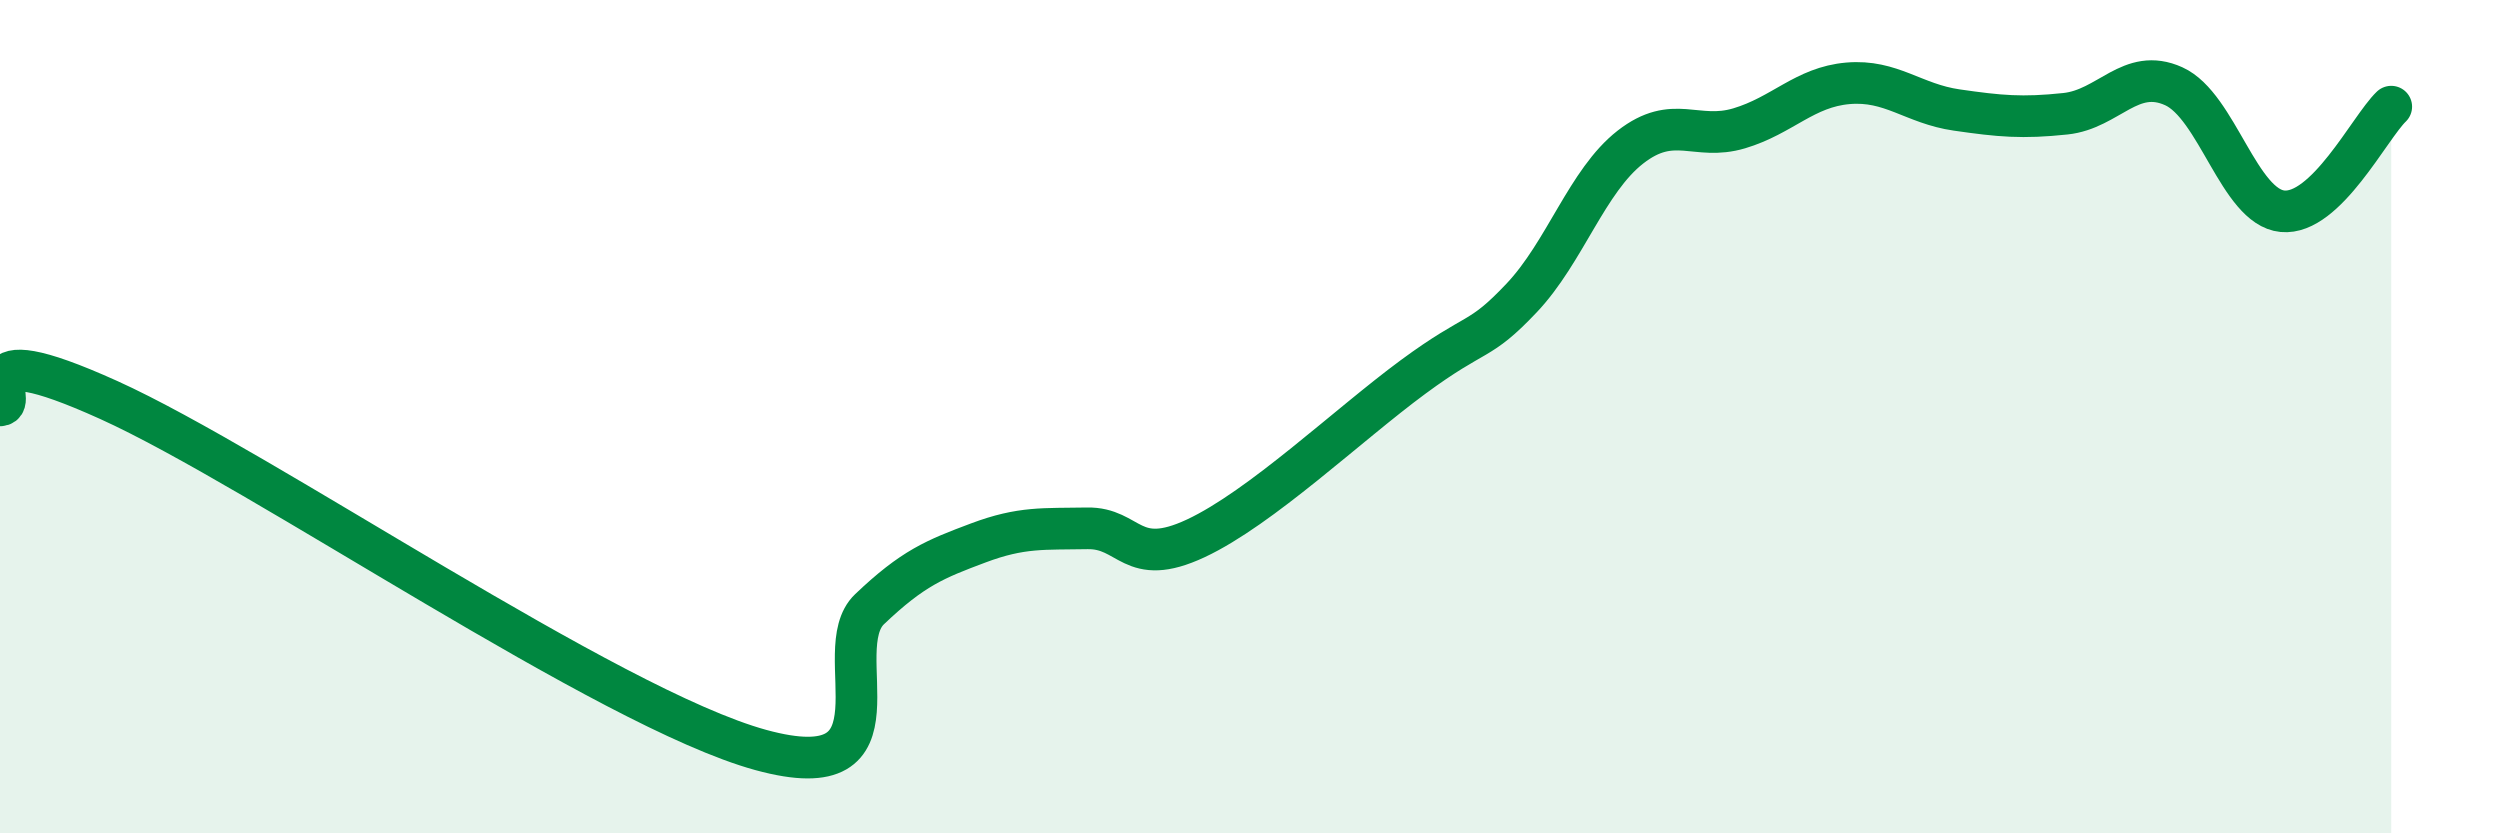
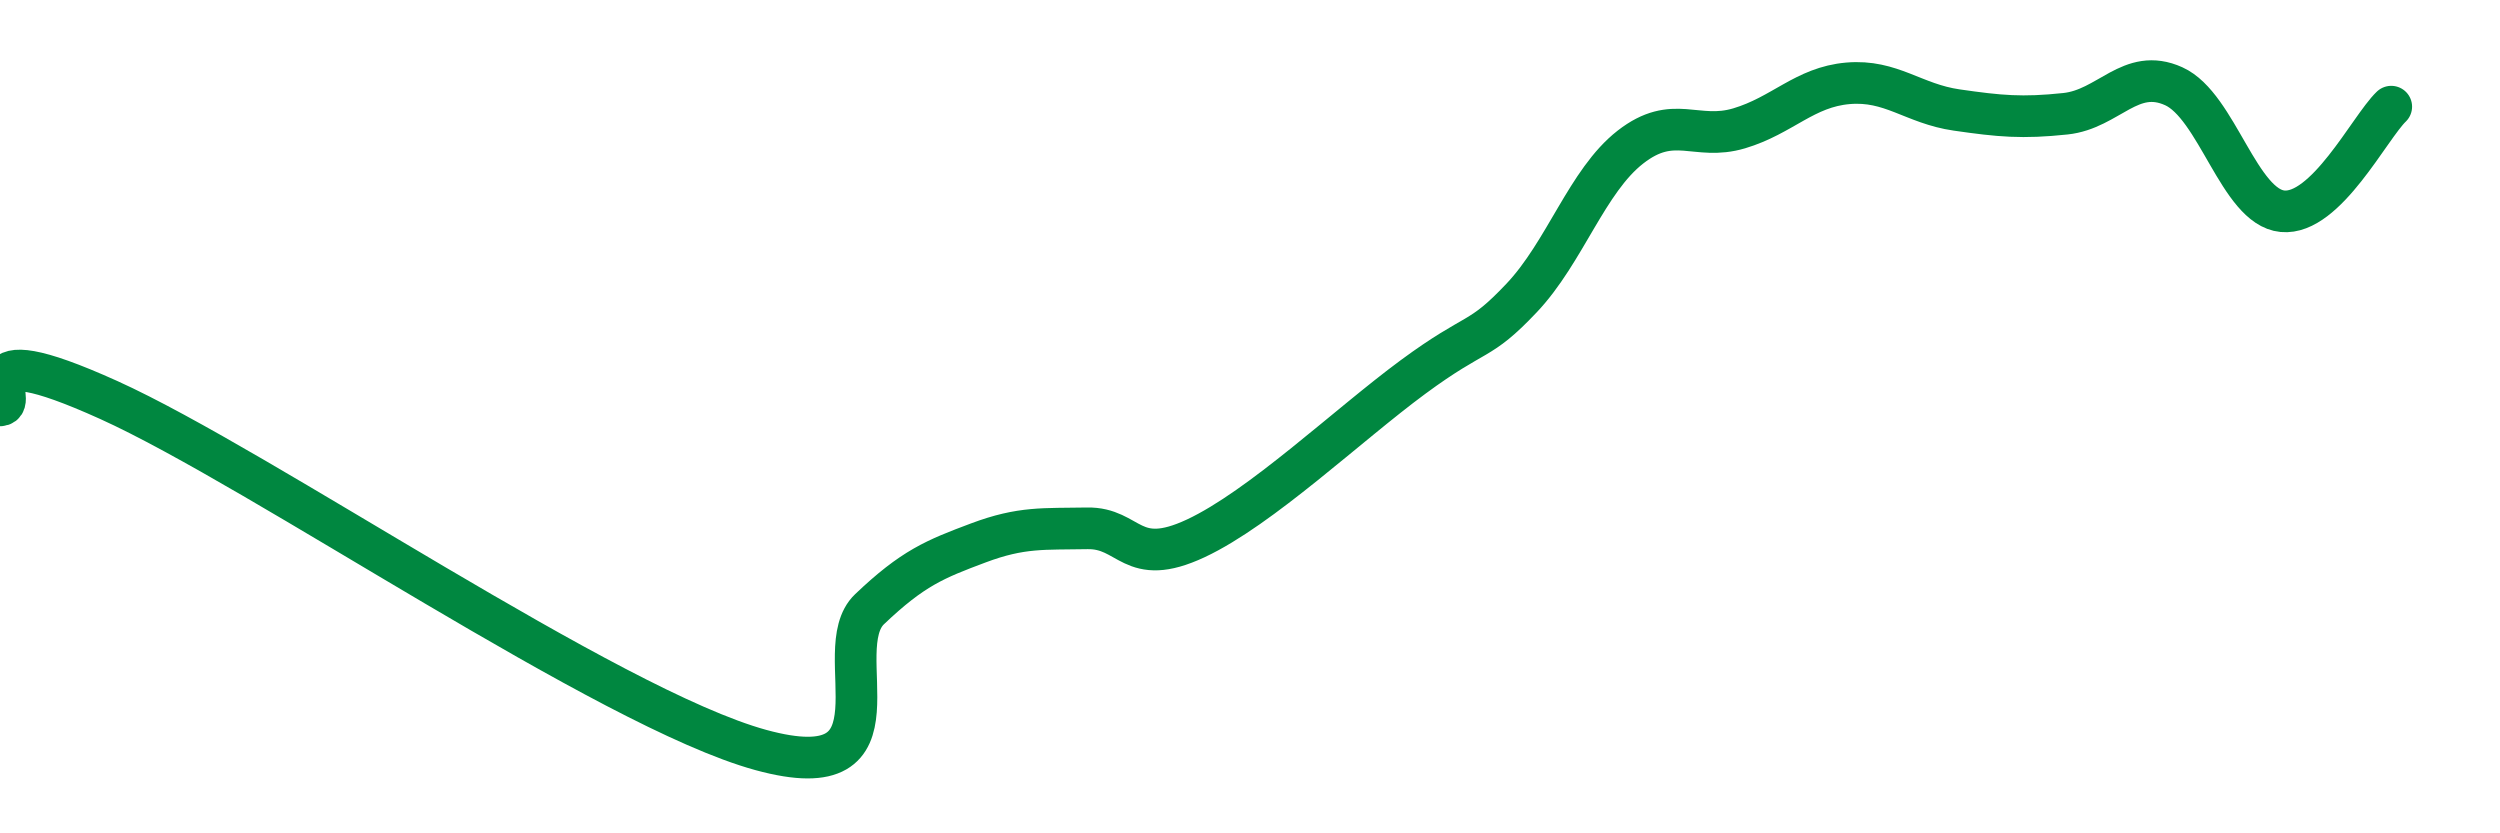
<svg xmlns="http://www.w3.org/2000/svg" width="60" height="20" viewBox="0 0 60 20">
-   <path d="M 0,9.73 C 0.52,9.7 -1.04,7.95 2.61,9.6 C 6.26,11.25 14.61,17 18.26,18 C 21.91,19 19.83,15.61 20.87,14.62 C 21.91,13.63 22.44,13.42 23.48,13.03 C 24.52,12.64 25.05,12.7 26.09,12.68 C 27.13,12.66 27.14,13.65 28.7,12.92 C 30.26,12.19 32.35,10.2 33.91,9.05 C 35.47,7.9 35.48,8.25 36.52,7.15 C 37.56,6.05 38.09,4.34 39.13,3.53 C 40.17,2.72 40.7,3.39 41.74,3.08 C 42.78,2.77 43.31,2.09 44.35,2 C 45.39,1.91 45.92,2.49 46.96,2.64 C 48,2.79 48.53,2.84 49.57,2.73 C 50.61,2.62 51.13,1.6 52.17,2.07 C 53.21,2.54 53.74,4.97 54.78,5.07 C 55.82,5.17 56.87,3.06 57.39,2.56L57.39 20L0 20Z" fill="#008740" opacity="0.1" stroke-linecap="round" stroke-linejoin="round" />
  <path d="M 0,9.73 C 0.52,9.7 -1.04,7.95 2.61,9.6 C 6.26,11.25 14.61,17 18.26,18 C 21.91,19 19.83,15.61 20.87,14.62 C 21.91,13.63 22.44,13.42 23.48,13.03 C 24.52,12.64 25.05,12.7 26.09,12.68 C 27.13,12.66 27.14,13.65 28.7,12.92 C 30.26,12.19 32.35,10.2 33.91,9.05 C 35.47,7.9 35.48,8.25 36.52,7.15 C 37.56,6.05 38.09,4.34 39.13,3.53 C 40.17,2.72 40.7,3.39 41.74,3.08 C 42.78,2.77 43.31,2.09 44.35,2 C 45.39,1.91 45.92,2.49 46.96,2.64 C 48,2.79 48.53,2.84 49.57,2.73 C 50.61,2.62 51.13,1.6 52.17,2.07 C 53.21,2.54 53.74,4.97 54.78,5.07 C 55.82,5.17 56.87,3.06 57.39,2.56" stroke="#008740" stroke-width="1" fill="none" stroke-linecap="round" stroke-linejoin="round" />
</svg>